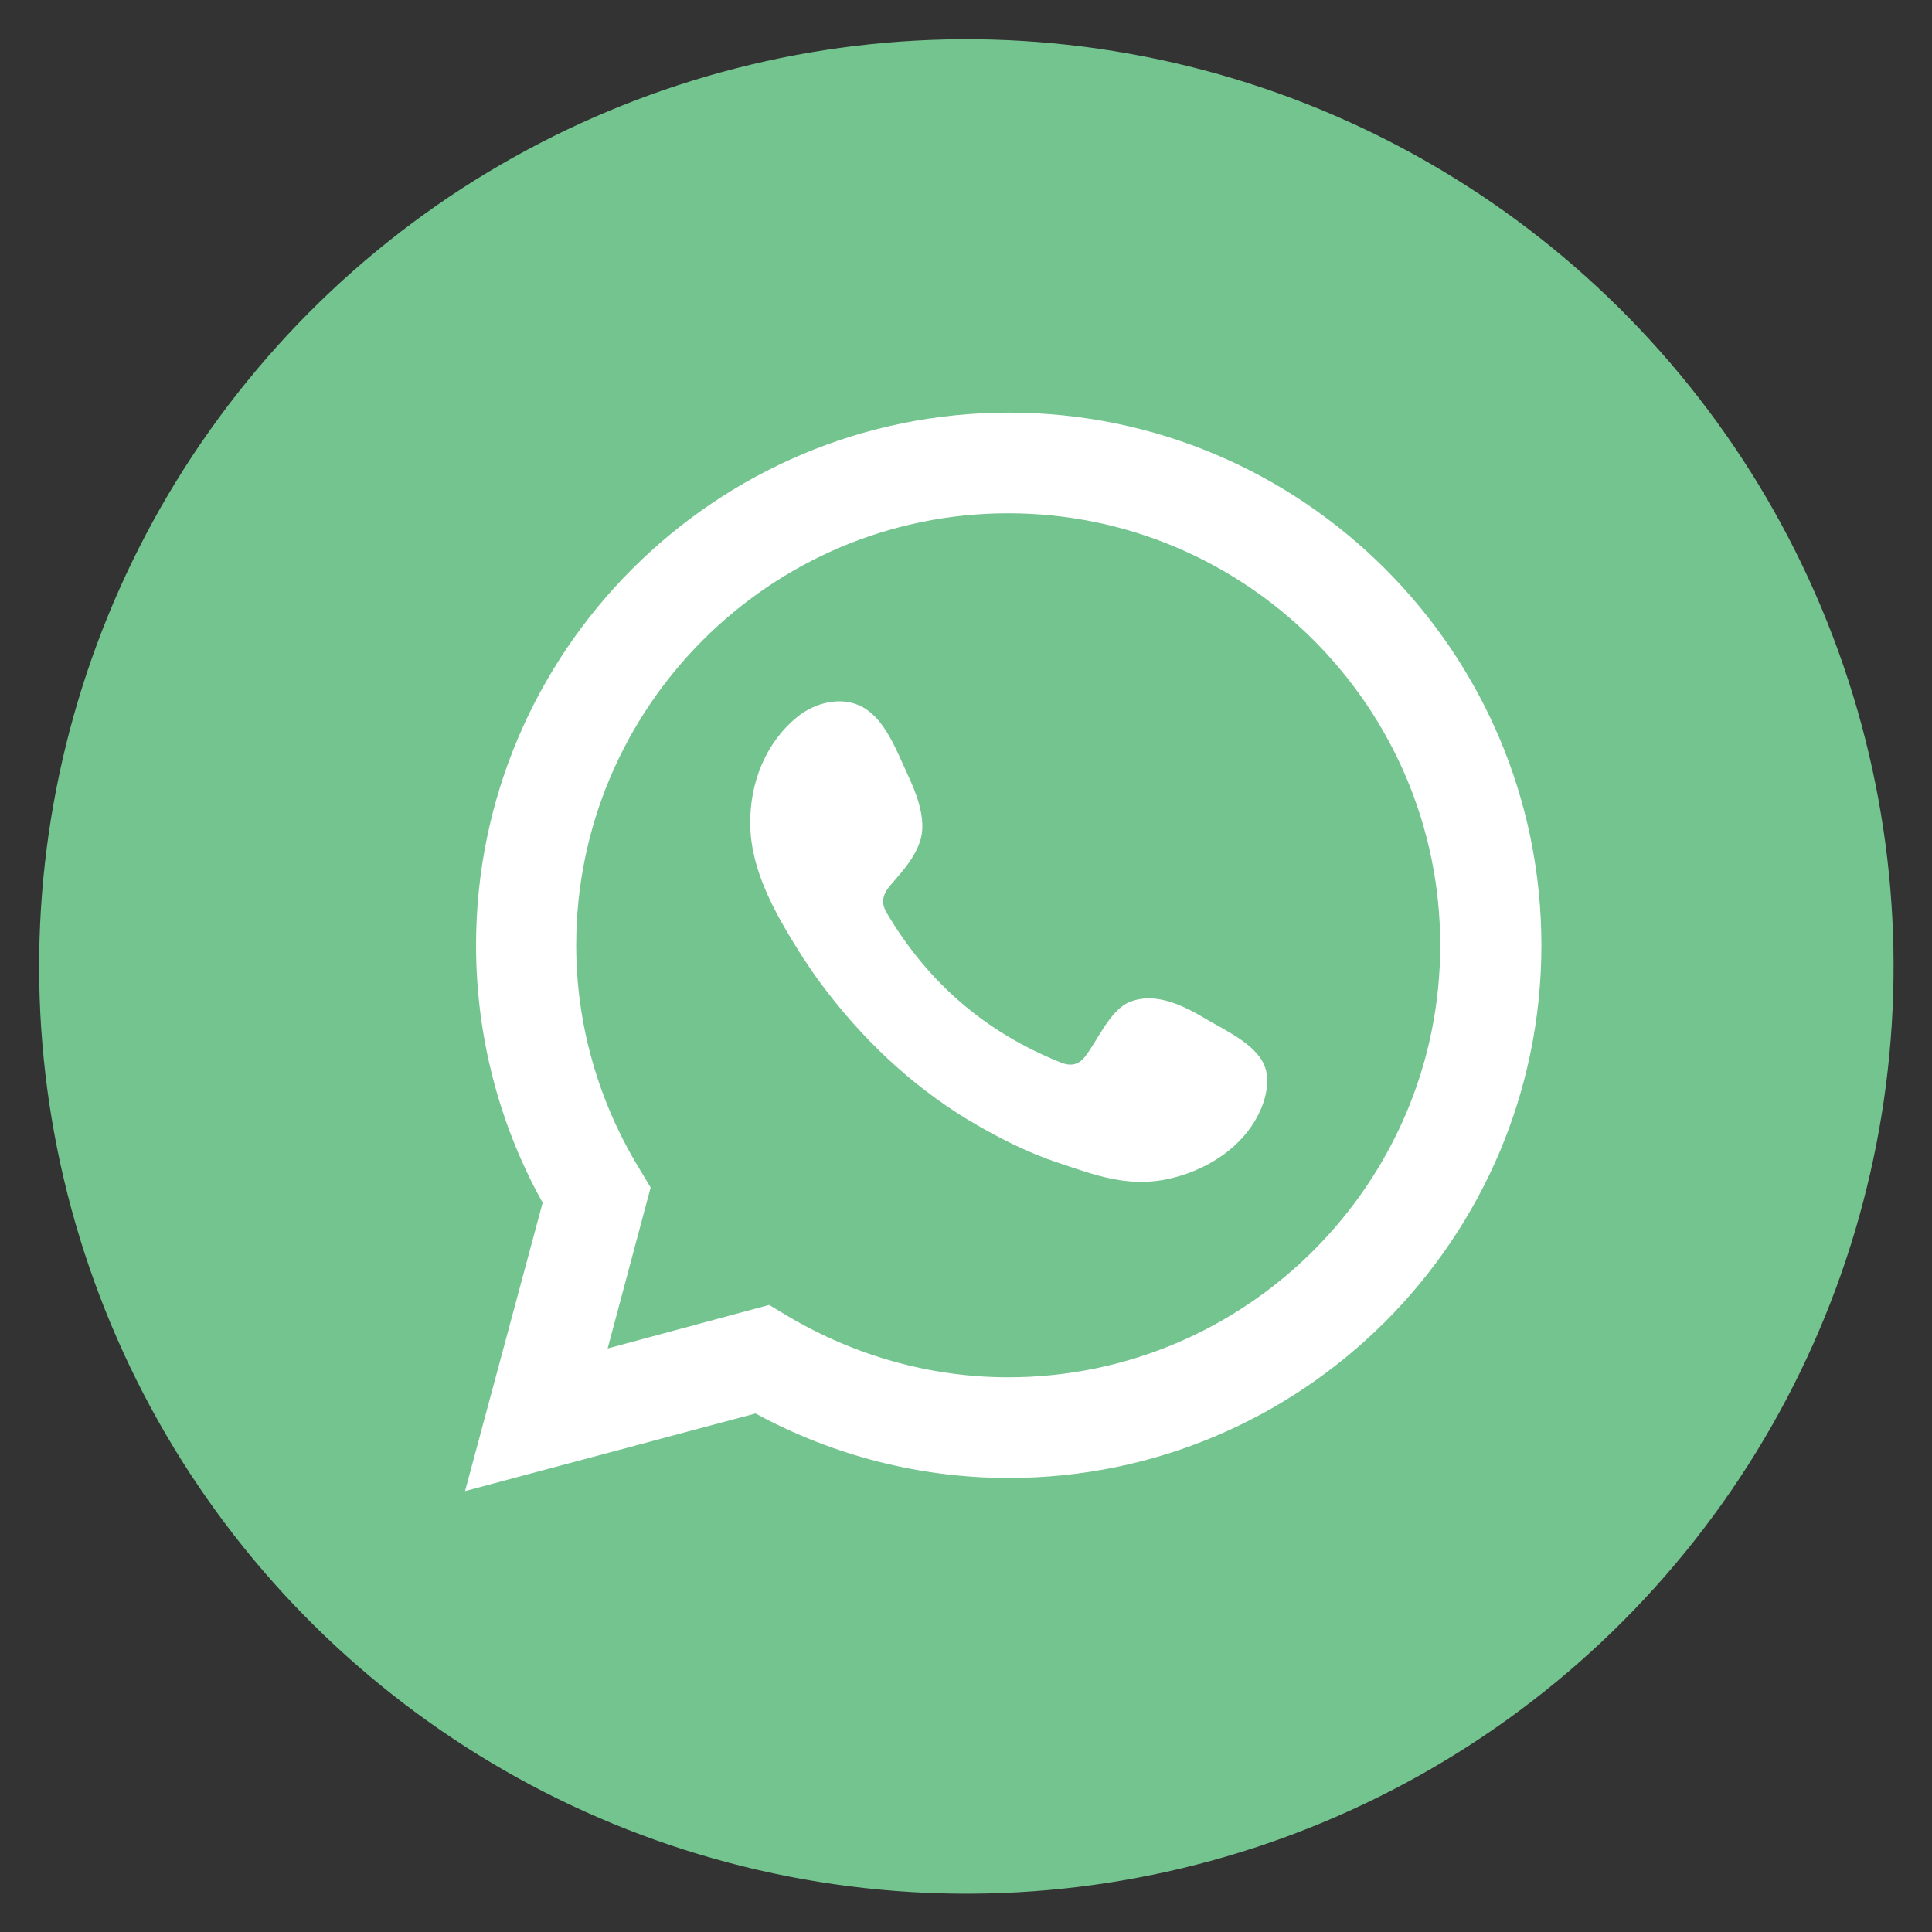
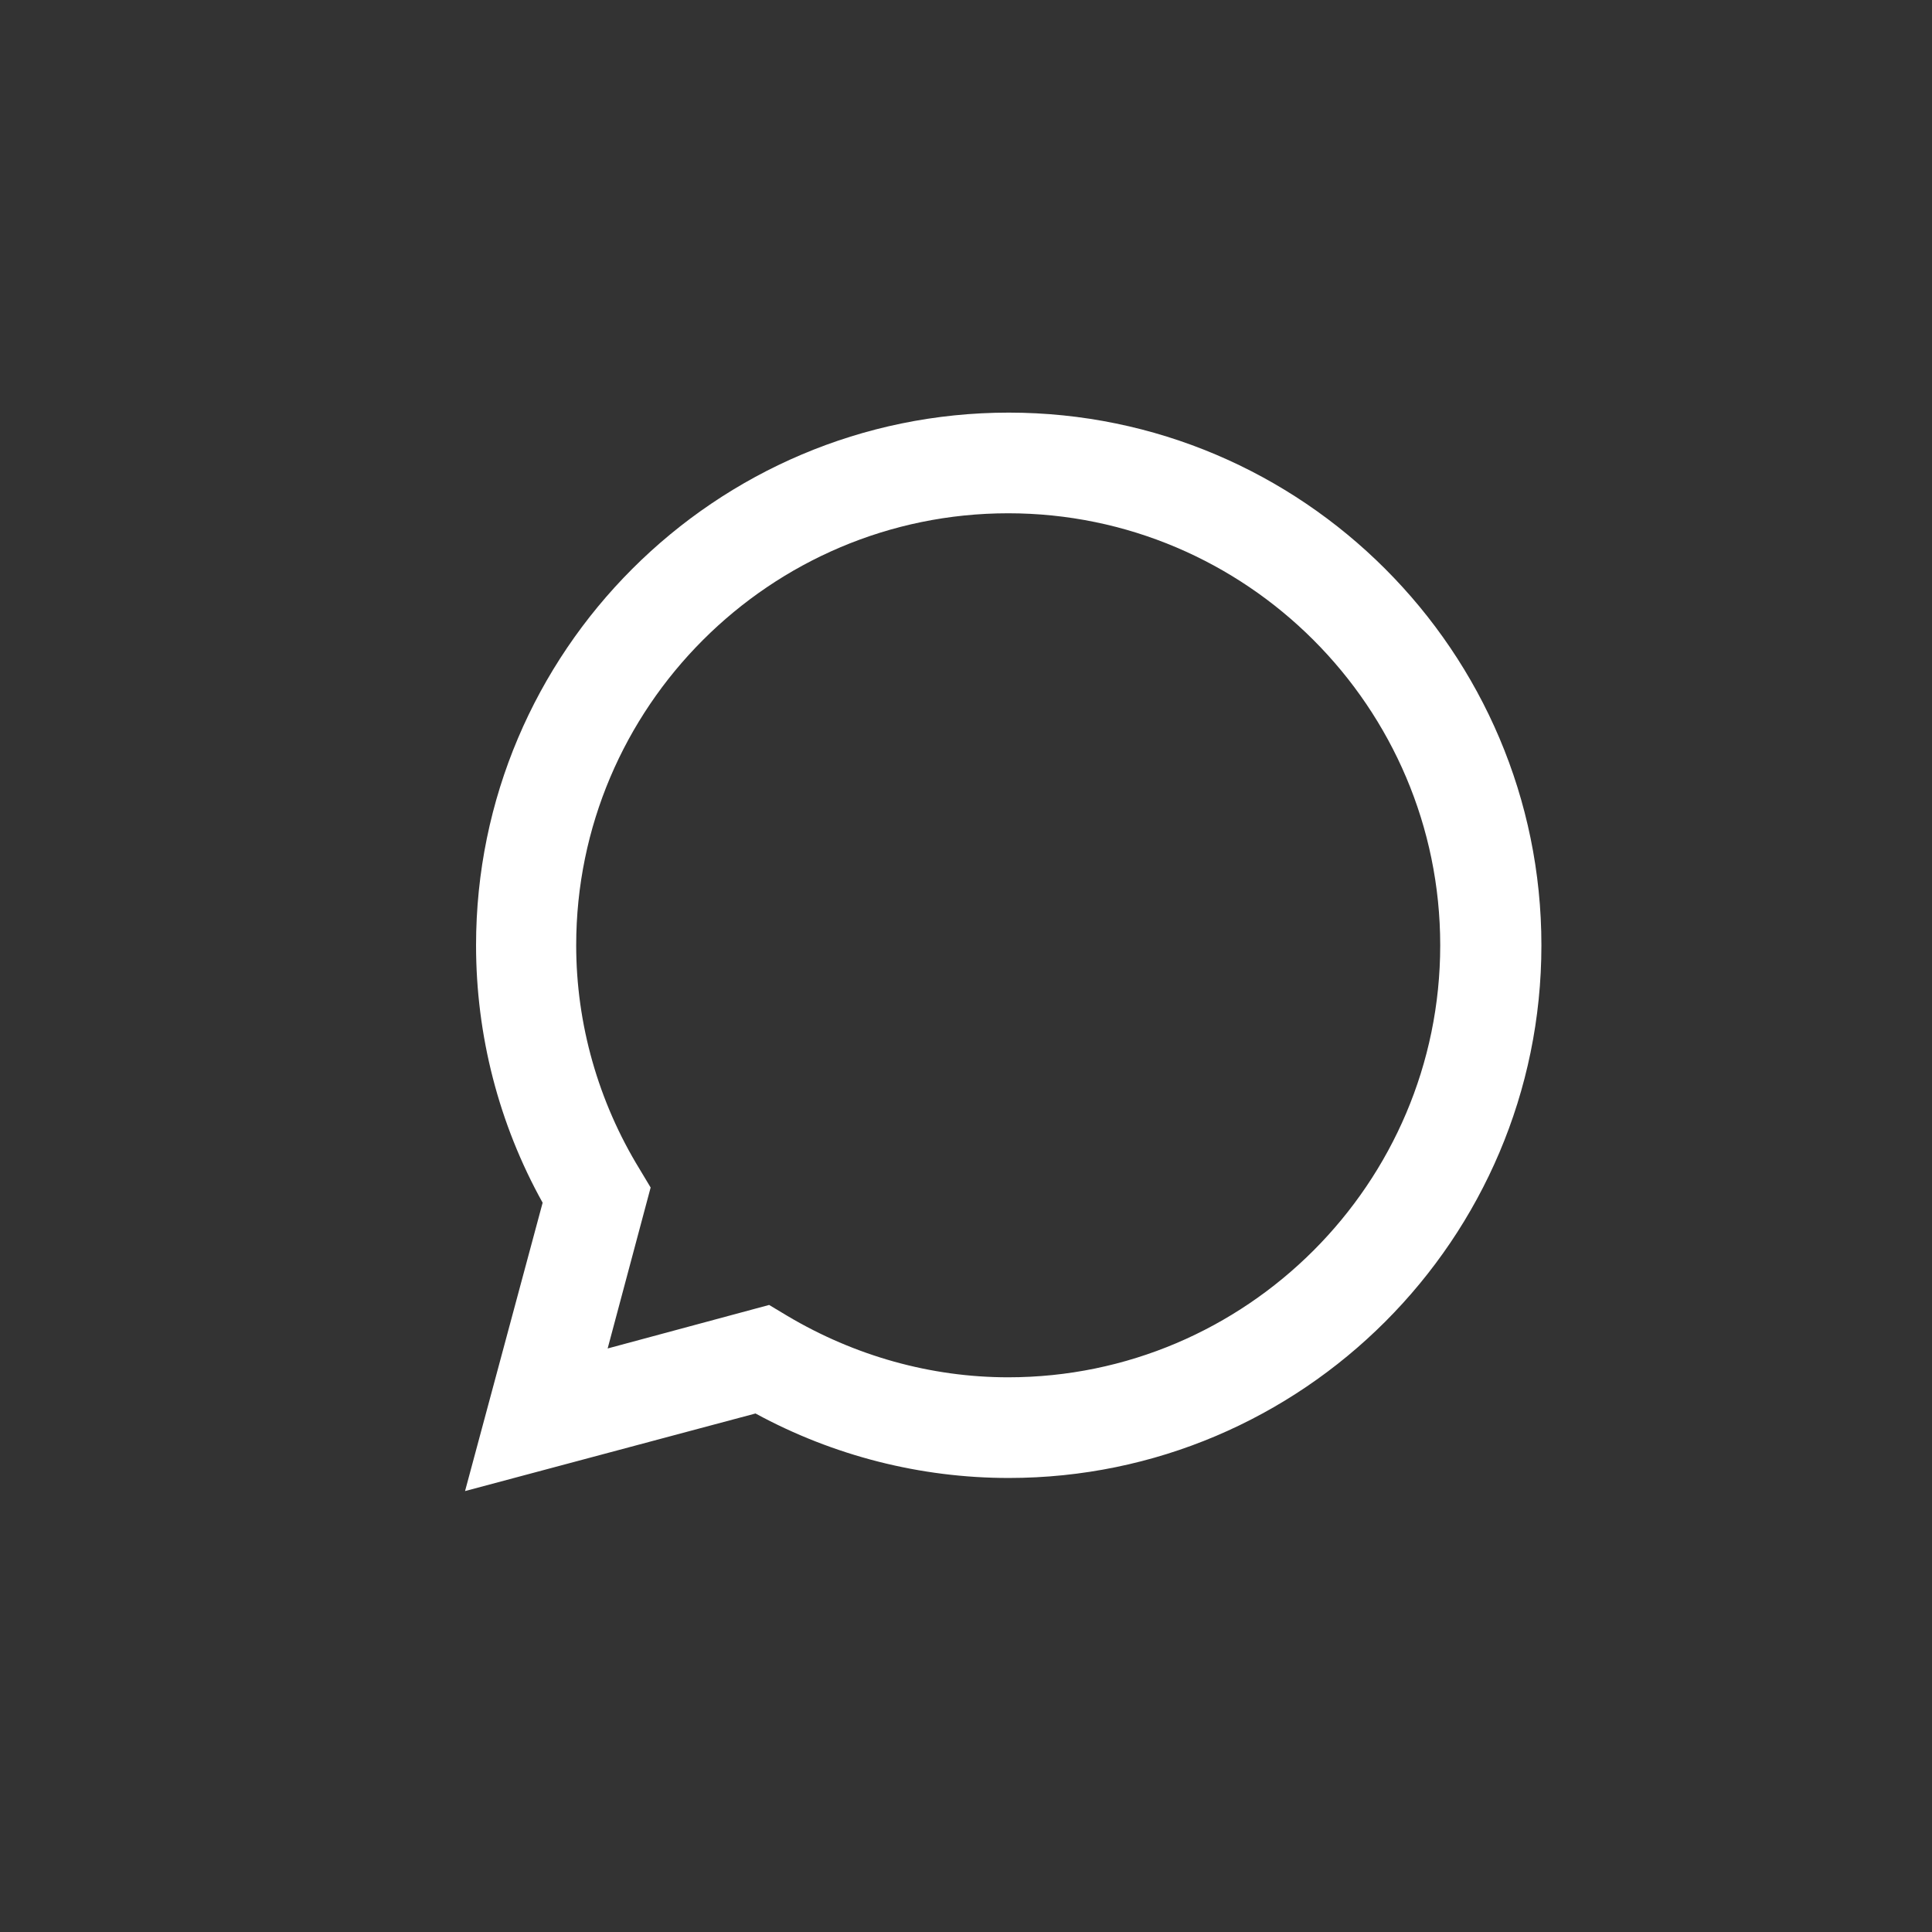
<svg xmlns="http://www.w3.org/2000/svg" version="1.1" id="Layer_1" x="0px" y="0px" viewBox="0 0 36.85 36.85" style="enable-background:new 0 0 36.85 36.85;" xml:space="preserve">
  <rect x="0" y="0" width="36.85" height="36.85" fill="#333333" stroke="none" />
  <style type="text/css">
	.st0{fill:#73C48F;}
	.st1{fill:#FFFFFF;}
	.st2{fill-rule:evenodd;clip-rule:evenodd;fill:#FFFFFF;}
</style>
  <g>
-     <ellipse transform="matrix(0.159 -0.987 0.987 0.159 -2.689 33.694)" class="st0" cx="18.43" cy="18.43" rx="17.69" ry="17.69" />
    <path class="st1" d="M8.87,28.44l1.48-5.5c-0.84-1.51-1.27-3.2-1.27-4.91c0-5.6,4.56-10.16,10.16-10.16   c5.6,0,10.16,4.56,10.16,10.16c0,5.6-4.56,10.16-10.16,10.16c-1.68,0-3.34-0.42-4.83-1.23L8.87,28.44z M14.67,24.89l0.35,0.21   c1.28,0.76,2.73,1.17,4.21,1.17c4.54,0,8.24-3.7,8.24-8.24c0-4.54-3.7-8.24-8.24-8.24c-4.54,0-8.24,3.7-8.24,8.24   c0,1.5,0.42,2.98,1.21,4.27l0.21,0.35l-0.82,3.07L14.67,24.89z" />
-     <path class="st2" d="M23.01,19.44c-0.42-0.25-0.96-0.53-1.46-0.33c-0.38,0.15-0.62,0.75-0.86,1.05c-0.13,0.16-0.28,0.18-0.47,0.1   c-1.42-0.57-2.51-1.51-3.29-2.82c-0.13-0.2-0.11-0.36,0.05-0.55c0.24-0.28,0.53-0.59,0.6-0.97c0.06-0.38-0.11-0.81-0.27-1.15   c-0.2-0.43-0.42-1.04-0.85-1.28c-0.39-0.22-0.91-0.1-1.26,0.19c-0.6,0.49-0.9,1.26-0.89,2.03c0,0.22,0.03,0.43,0.08,0.64   c0.12,0.5,0.36,0.98,0.62,1.42c0.2,0.34,0.41,0.67,0.64,0.98c0.76,1.03,1.7,1.93,2.8,2.6c0.55,0.33,1.13,0.63,1.74,0.83   c0.68,0.23,1.29,0.46,2.03,0.32c0.77-0.15,1.53-0.62,1.84-1.37c0.09-0.22,0.14-0.47,0.09-0.7C24.05,19.96,23.4,19.67,23.01,19.44z" />
  </g>
  <g>
</g>
  <g>
</g>
  <g>
</g>
  <g>
</g>
  <g>
</g>
  <g>
</g>
</svg>